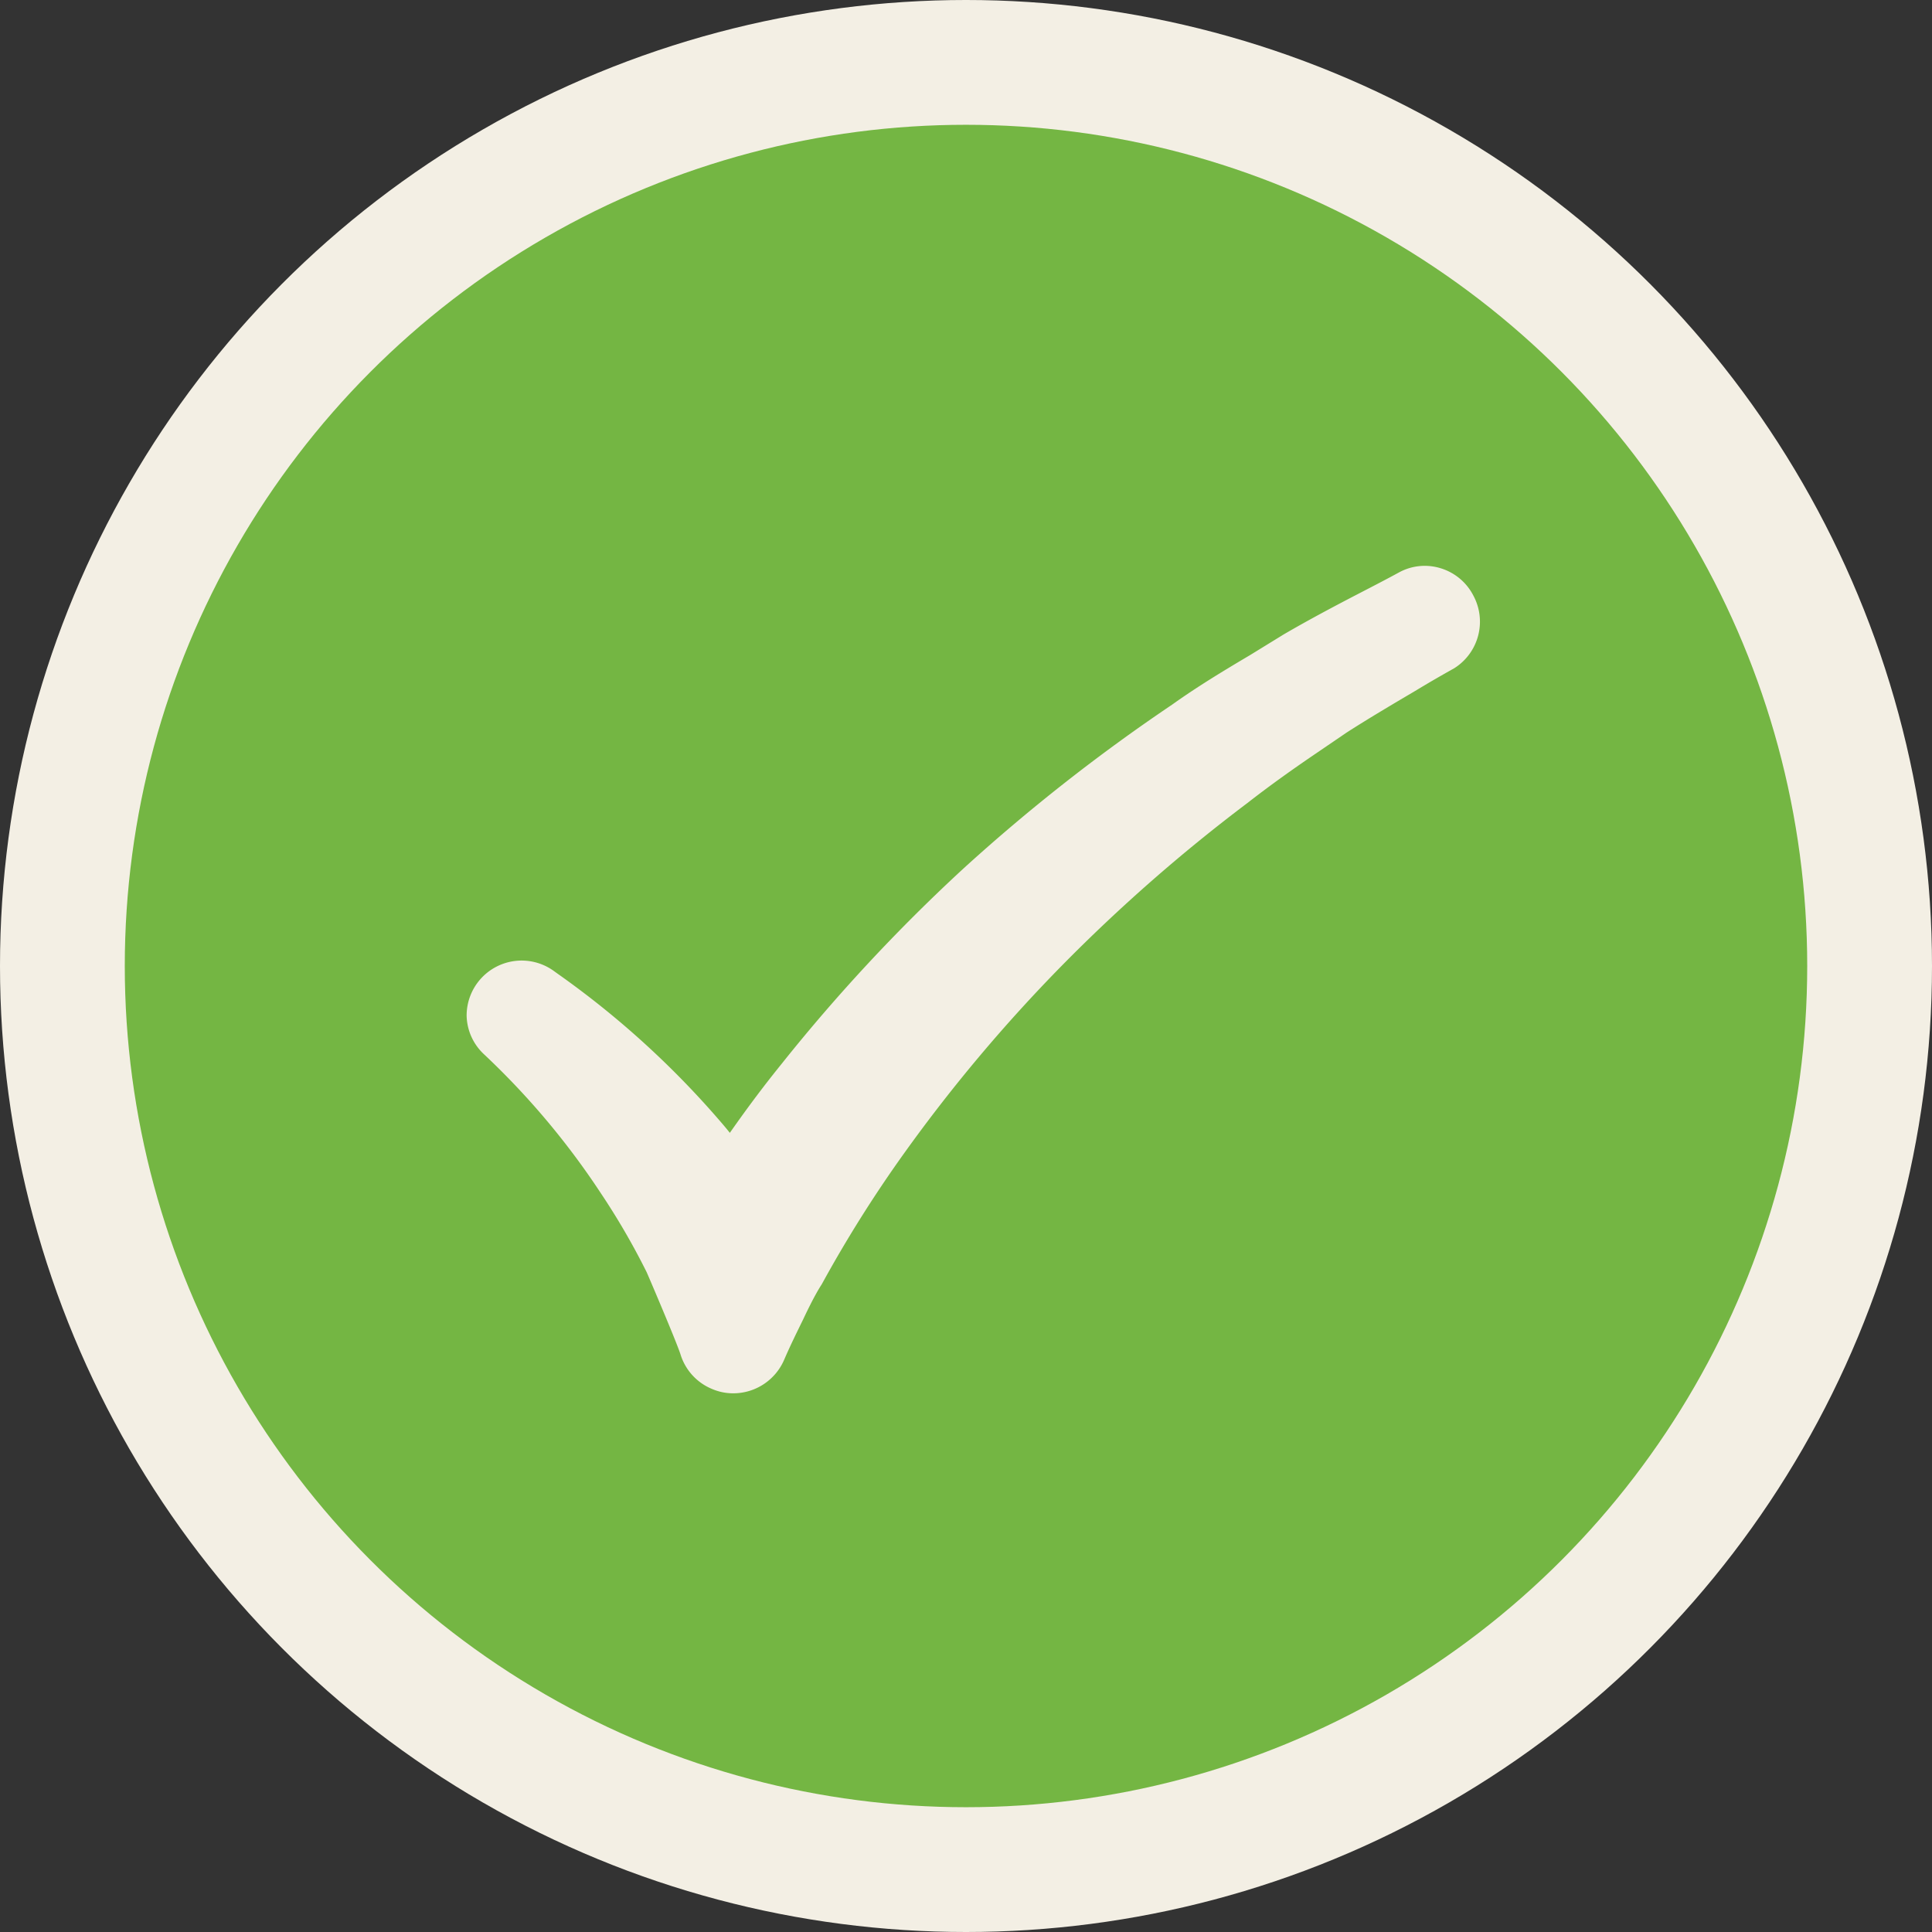
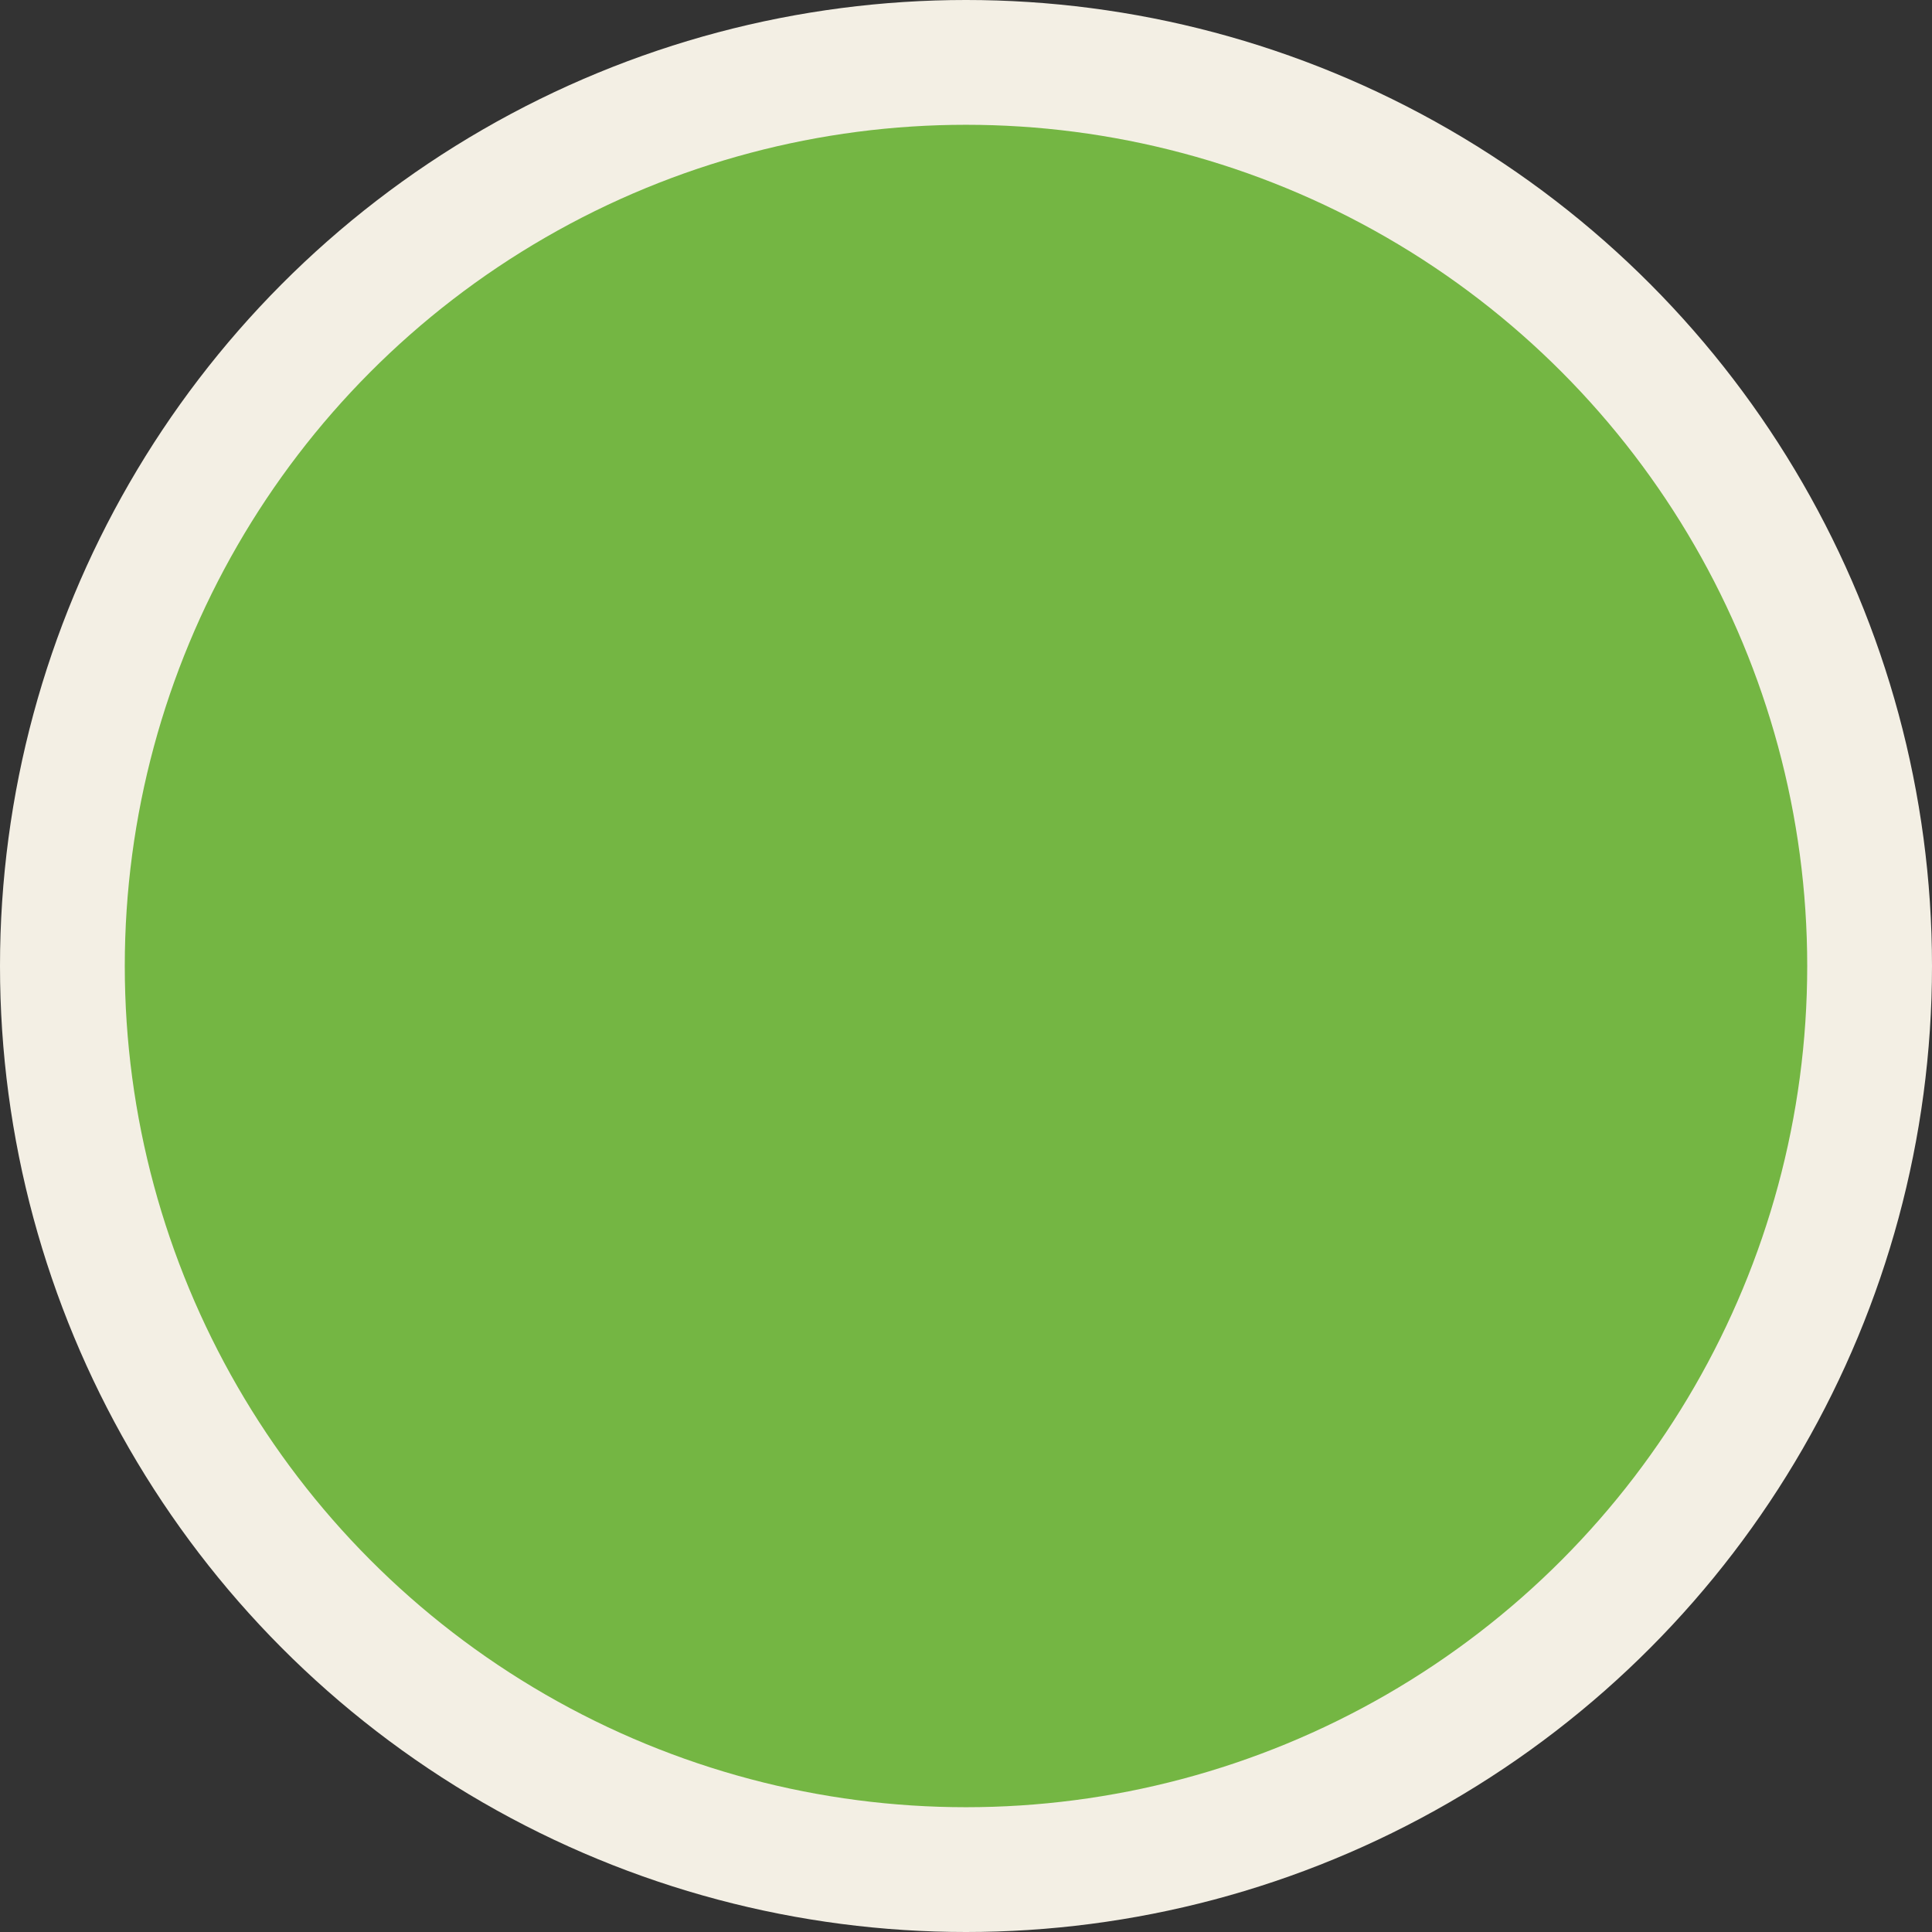
<svg xmlns="http://www.w3.org/2000/svg" viewBox="0 0 85 85">
  <rect x="0" y="0" width="85" height="85" fill="#333333" stroke="none" />
  <defs>
    <style>.cls-1{fill:#f3efe4;}.cls-2{fill:#74b643;}</style>
  </defs>
  <g id="Layer_2" data-name="Layer 2">
    <g id="Layer_1-2" data-name="Layer 1">
      <circle class="cls-1" cx="42.5" cy="42.5" r="42.5" />
      <circle class="cls-2" cx="42.5" cy="42.5" r="37.01" />
-       <path class="cls-1" d="M64.82,26.2h0A2.4,2.4,0,0,0,63.38,25a2.36,2.36,0,0,0-1.84.19c-.57.31-1.15.61-1.73.91-1.12.58-2.23,1.17-3.33,1.81L55,28.82c-1.15.68-2.34,1.4-3.43,2.18a80.33,80.33,0,0,0-9.17,7.2,76.75,76.75,0,0,0-8,8.59c-.72.89-1.45,1.85-2.29,3.05-.19-.24-.39-.47-.59-.7a39.44,39.44,0,0,0-7-6.31l-.18-.13a2.42,2.42,0,0,0-3.81,2,2.39,2.39,0,0,0,.76,1.68,34.1,34.1,0,0,1,5.16,6.14,31.42,31.42,0,0,1,2,3.45c.09.2,1.32,3.08,1.49,3.62a2.41,2.41,0,0,0,1.39,1.52,2.35,2.35,0,0,0,.93.19,2.44,2.44,0,0,0,2.25-1.5c.25-.58.54-1.17.83-1.76,0,0,.46-1,.81-1.53a56.44,56.44,0,0,1,3.67-5.83,69.72,69.72,0,0,1,6.92-8.22,73.72,73.72,0,0,1,8.14-7.13c1-.78,2-1.49,3-2.17l1.38-.94c1-.64,2-1.23,3-1.82.56-.34,1.13-.67,1.72-1A2.42,2.42,0,0,0,64.82,26.2Z" />
    </g>
  </g>
</svg>